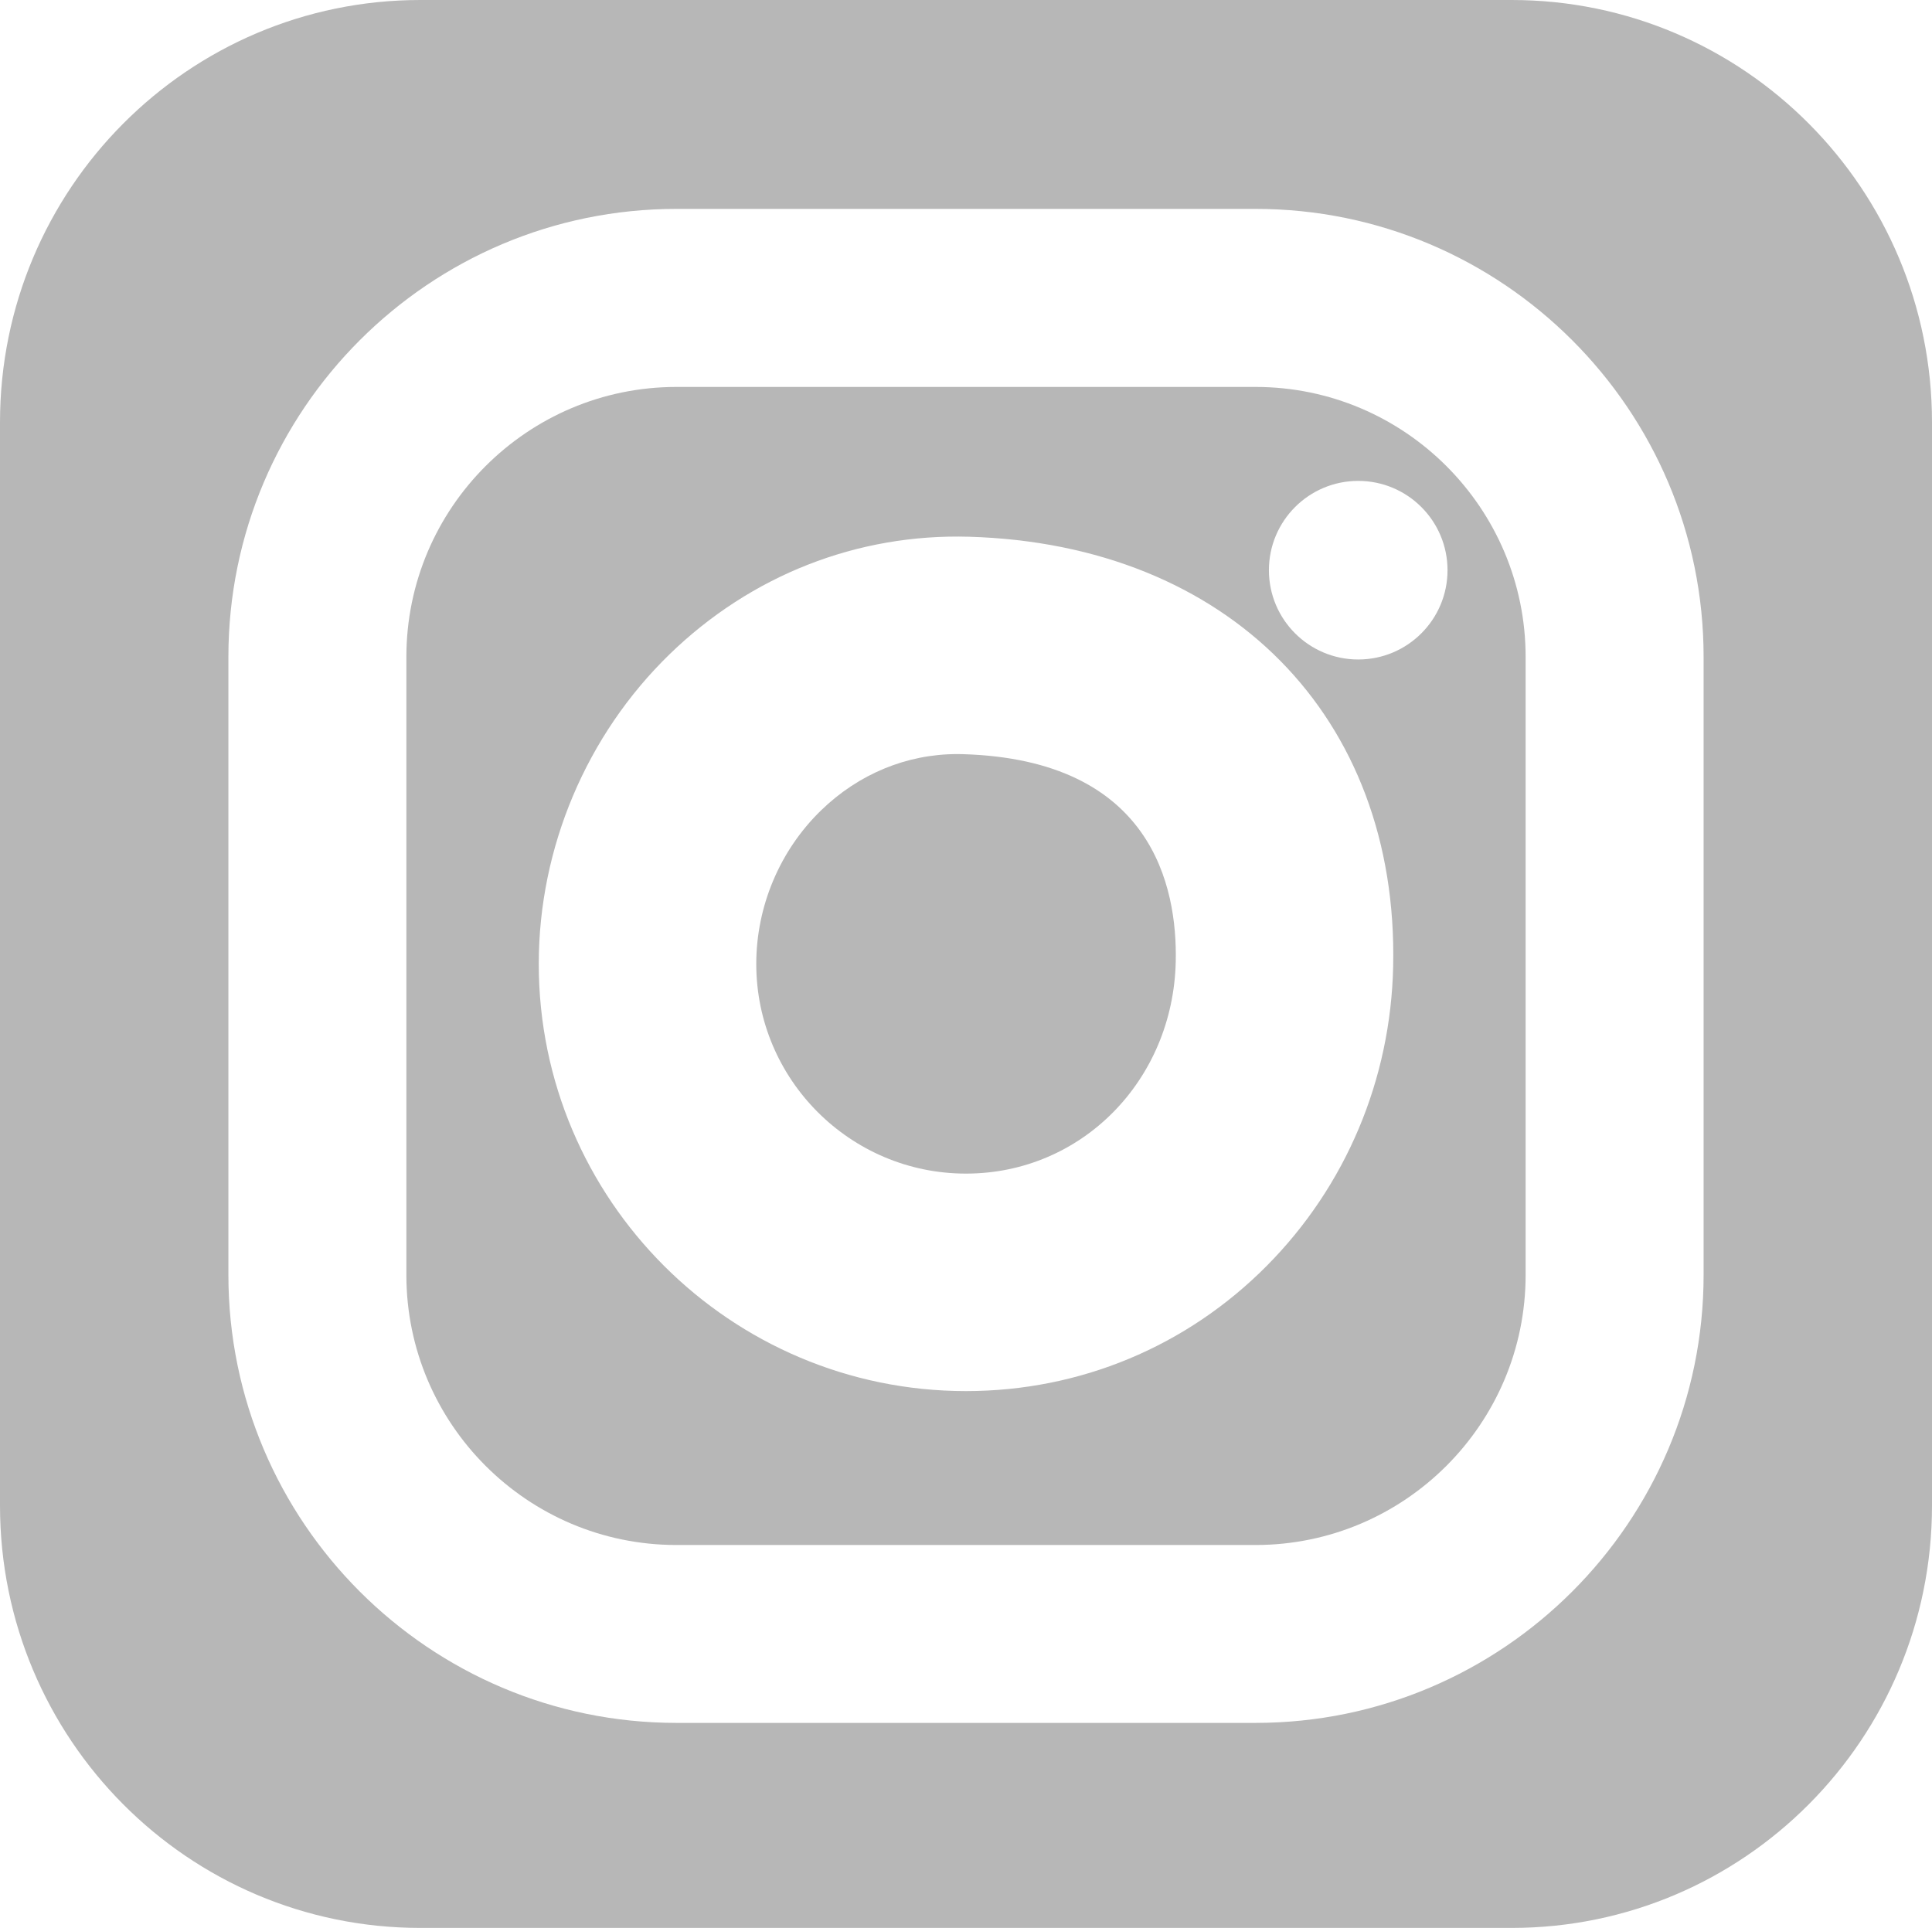
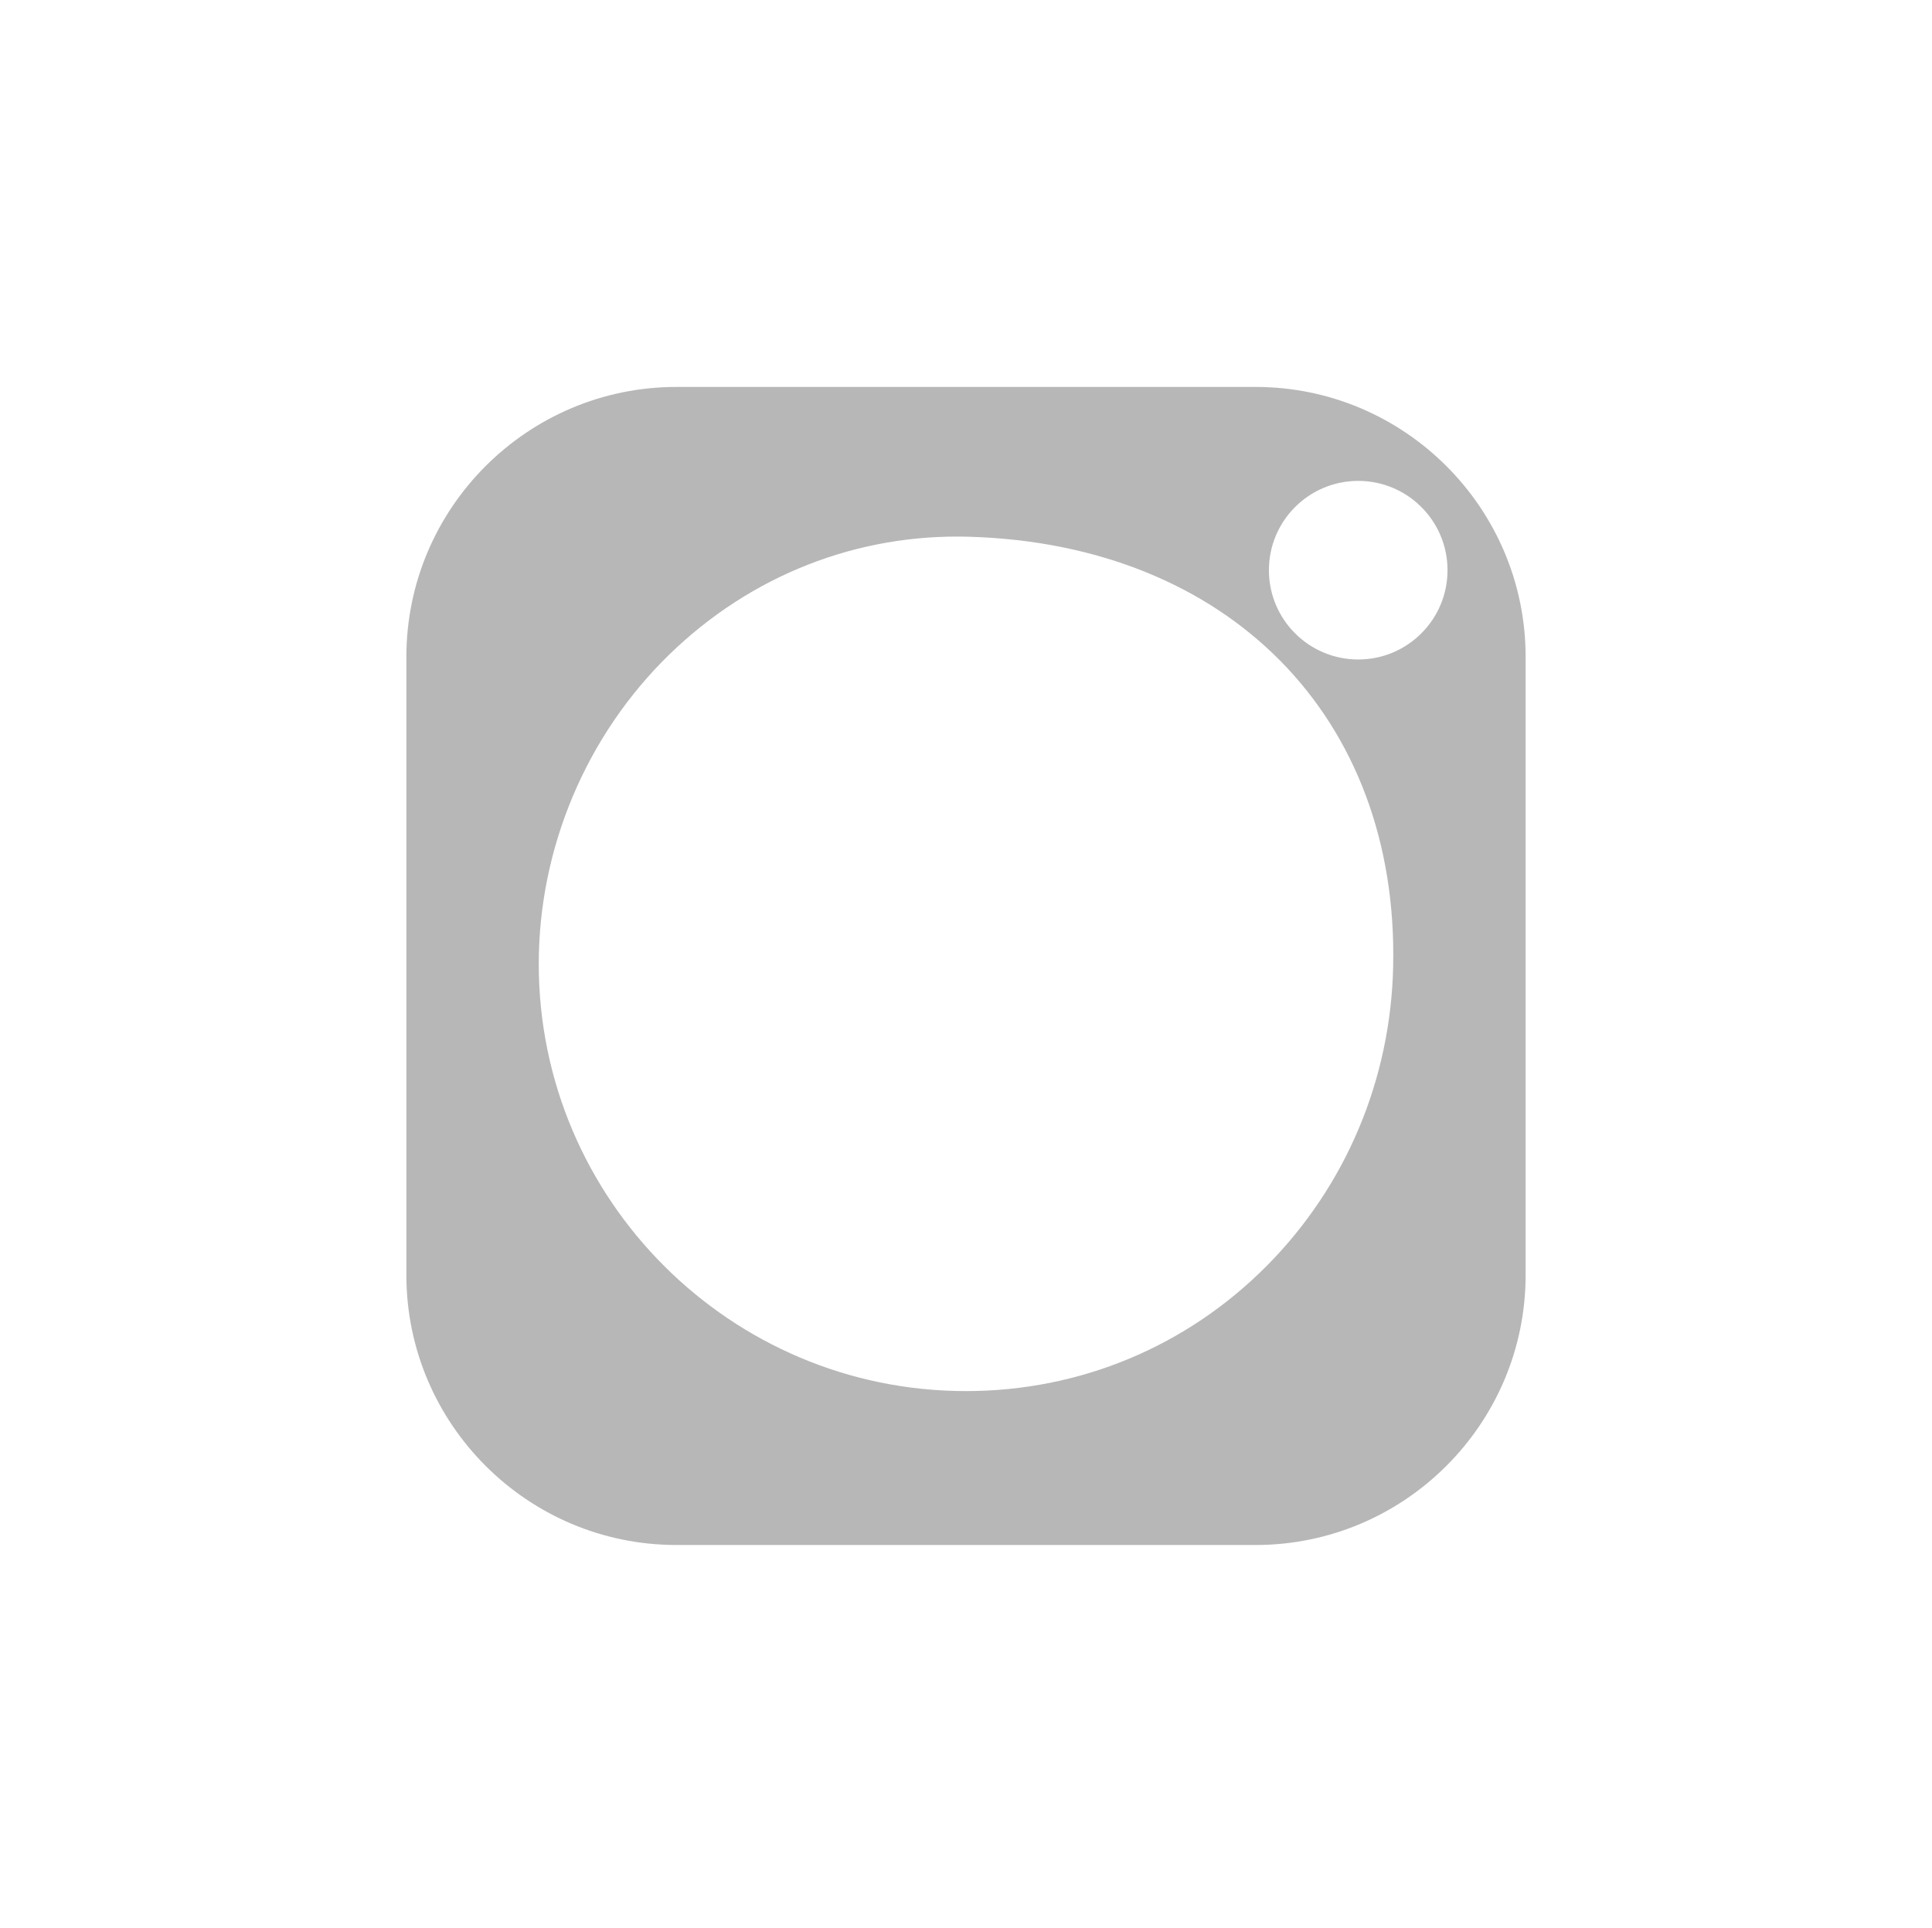
<svg xmlns="http://www.w3.org/2000/svg" id="Calque_1" data-name="Calque 1" version="1.1" viewBox="0 0 244.89 244.39">
  <defs id="defs4">
    <style id="style2">.cls-1{fill:#b7b7b7}</style>
  </defs>
  <path class="cls-1" d="M159.15 49.05H85.74c-18.87 0-34.23 15.35-34.23 34.23v78.34c0 18.87 15.35 34.23 34.23 34.23h73.41c18.87 0 34.23-15.35 34.23-34.23V83.28c0-18.87-15.35-34.23-34.23-34.23zm17.44 73.44c-.31 14.38-6 27.86-16 37.95-10.17 10.26-23.72 15.9-38.15 15.9-29.86 0-54.15-24.29-54.15-54.15 0-14.71 6.04-29.01 16.58-39.25 10.32-10.02 23.81-15.31 37.97-14.9 32.84.96 54.44 22.84 53.75 54.45zm-4.43-38.89c-6.25 0-11.32-5.07-11.32-11.32s5.07-11.32 11.32-11.32 11.32 5.07 11.32 11.32-5.07 11.32-11.32 11.32z" id="path6" />
-   <path class="cls-1" d="M191.61 0H53.28C23.85 0 0 23.97 0 53.54v137.31c0 29.57 23.85 53.54 53.28 53.54h138.33c29.43 0 53.28-23.97 53.28-53.54V53.54C244.89 23.97 221.04 0 191.61 0Zm24.33 161.61c0 31.31-25.47 56.79-56.79 56.79H85.74c-31.31 0-56.79-25.47-56.79-56.79V83.27c0-31.31 25.47-56.79 56.79-56.79h73.41c31.31 0 56.79 25.47 56.79 56.79z" id="path8" />
-   <path class="cls-1" d="M122.04 95.6c-.24 0-.48-.01-.71-.01-6.4 0-12.5 2.52-17.25 7.13-5.23 5.07-8.22 12.17-8.22 19.47 0 14.66 11.92 26.58 26.58 26.58 14.66 0 26.26-11.81 26.59-26.88.21-9.52-3.02-25.59-26.99-26.29z" id="path10" />
</svg>